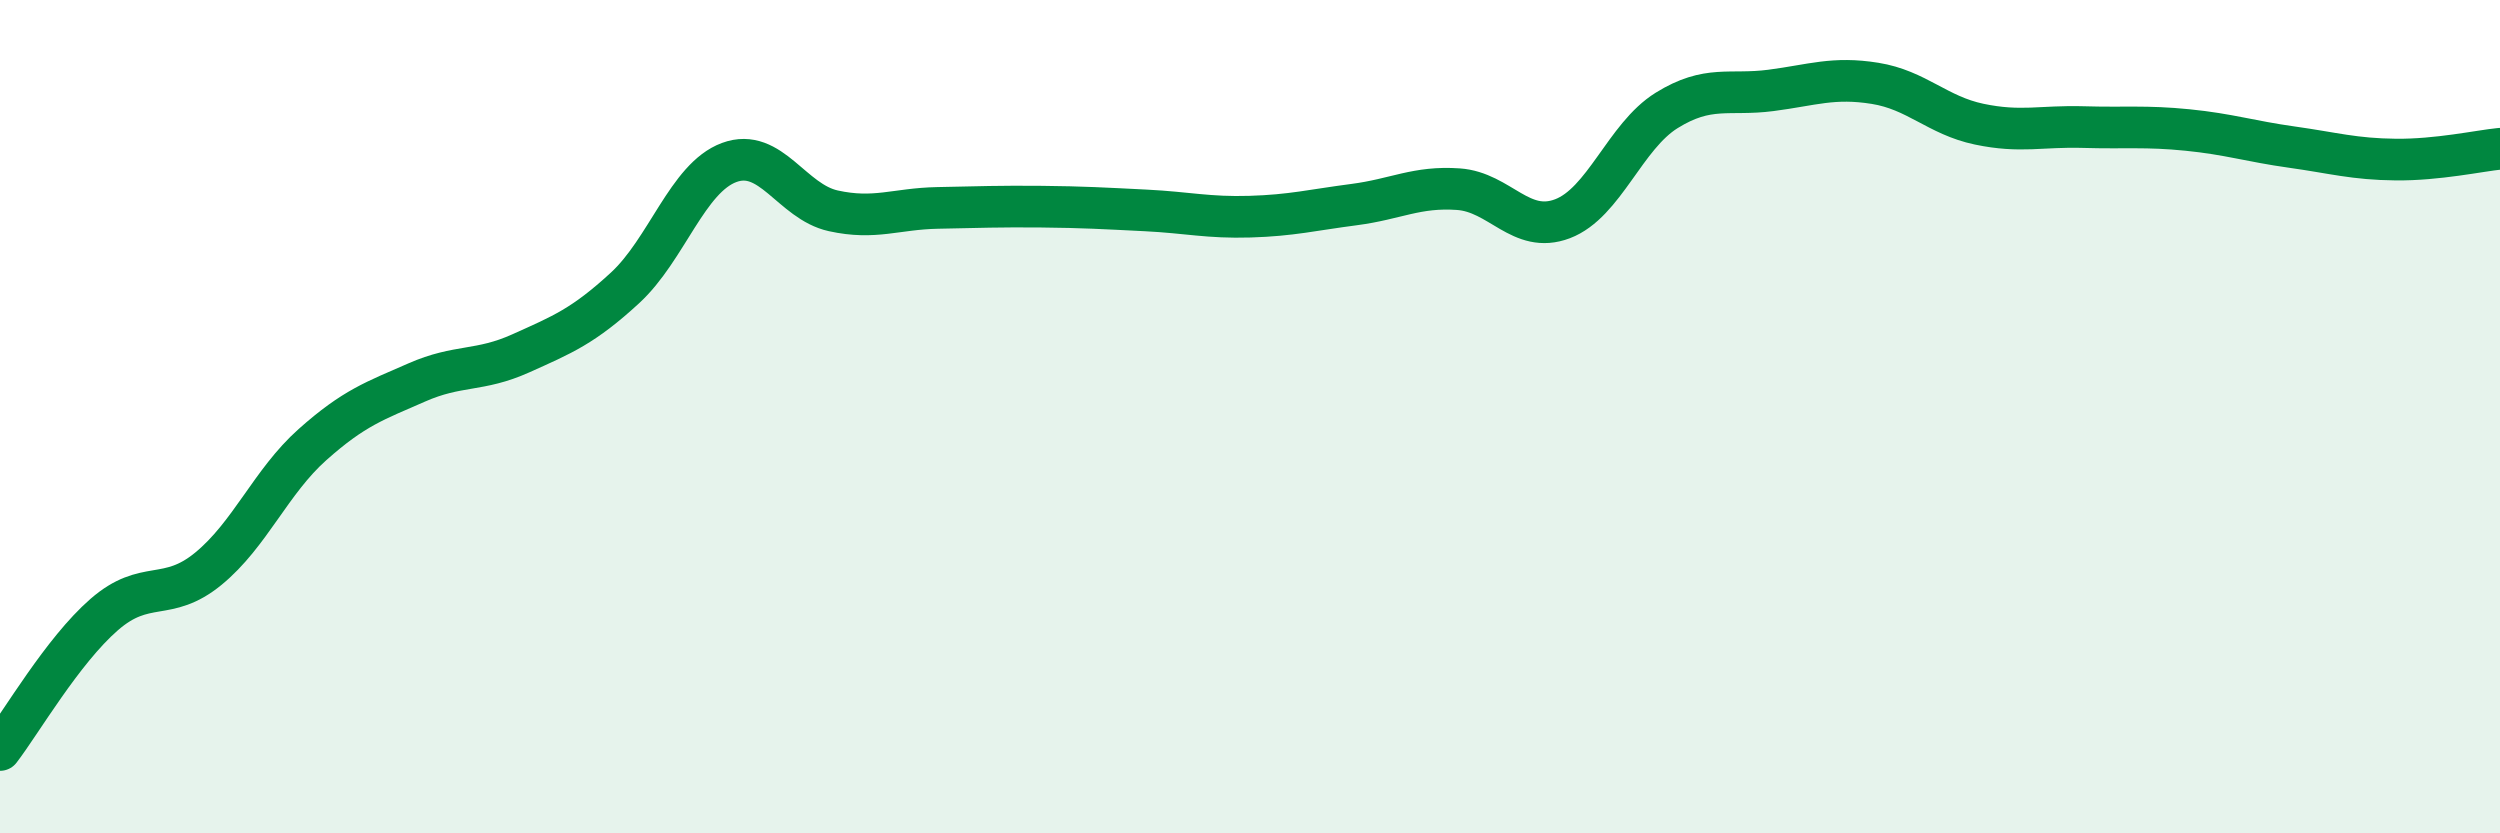
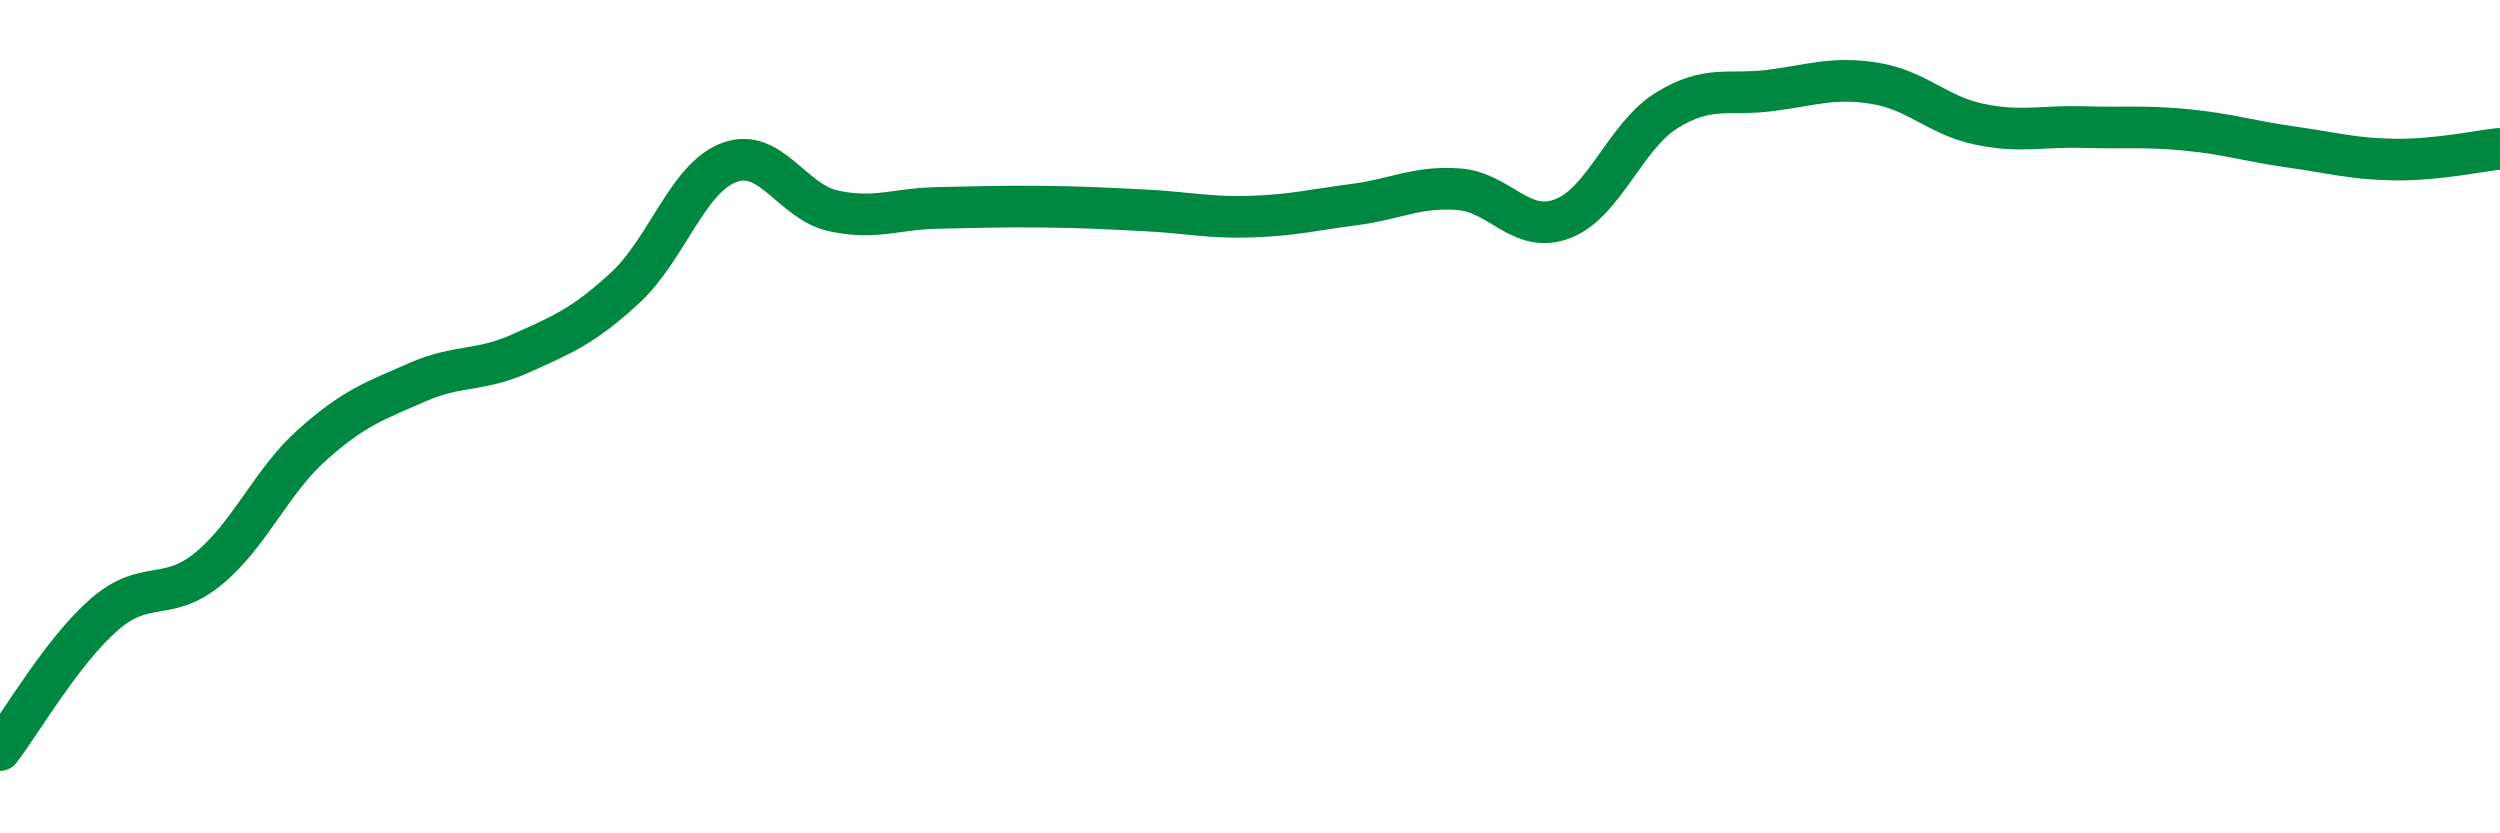
<svg xmlns="http://www.w3.org/2000/svg" width="60" height="20" viewBox="0 0 60 20">
-   <path d="M 0,18 C 0.5,17.35 1.5,15.62 2.5,14.75 C 3.5,13.88 4,14.47 5,13.65 C 6,12.83 6.5,11.56 7.5,10.67 C 8.5,9.78 9,9.62 10,9.18 C 11,8.74 11.5,8.93 12.5,8.48 C 13.5,8.03 14,7.83 15,6.91 C 16,5.99 16.5,4.27 17.5,3.9 C 18.5,3.53 19,4.84 20,5.06 C 21,5.28 21.5,5.01 22.5,4.99 C 23.5,4.97 24,4.95 25,4.96 C 26,4.97 26.5,5 27.5,5.05 C 28.5,5.1 29,5.23 30,5.2 C 31,5.17 31.5,5.04 32.5,4.91 C 33.5,4.78 34,4.47 35,4.54 C 36,4.61 36.5,5.63 37.5,5.25 C 38.5,4.87 39,3.27 40,2.65 C 41,2.03 41.5,2.3 42.5,2.17 C 43.5,2.04 44,1.84 45,2 C 46,2.16 46.5,2.77 47.5,2.98 C 48.5,3.19 49,3.02 50,3.05 C 51,3.08 51.5,3.02 52.5,3.12 C 53.5,3.22 54,3.39 55,3.53 C 56,3.67 56.5,3.82 57.5,3.83 C 58.5,3.84 59.5,3.62 60,3.57L60 20L0 20Z" fill="#008740" opacity="0.1" stroke-linecap="round" stroke-linejoin="round" />
  <path d="M 0,18 C 0.5,17.35 1.5,15.62 2.5,14.75 C 3.5,13.88 4,14.47 5,13.65 C 6,12.83 6.5,11.56 7.5,10.67 C 8.5,9.78 9,9.62 10,9.18 C 11,8.74 11.5,8.93 12.5,8.48 C 13.5,8.03 14,7.83 15,6.91 C 16,5.99 16.5,4.27 17.5,3.9 C 18.5,3.53 19,4.84 20,5.06 C 21,5.28 21.5,5.01 22.5,4.99 C 23.5,4.97 24,4.95 25,4.96 C 26,4.97 26.5,5 27.5,5.05 C 28.5,5.1 29,5.23 30,5.2 C 31,5.17 31.5,5.04 32.5,4.91 C 33.5,4.78 34,4.47 35,4.54 C 36,4.61 36.5,5.63 37.5,5.25 C 38.5,4.87 39,3.27 40,2.65 C 41,2.03 41.5,2.3 42.5,2.17 C 43.5,2.04 44,1.84 45,2 C 46,2.16 46.5,2.77 47.5,2.98 C 48.5,3.19 49,3.02 50,3.05 C 51,3.08 51.5,3.02 52.5,3.12 C 53.5,3.22 54,3.39 55,3.53 C 56,3.67 56.5,3.82 57.5,3.83 C 58.5,3.84 59.5,3.62 60,3.57" stroke="#008740" stroke-width="1" fill="none" stroke-linecap="round" stroke-linejoin="round" />
</svg>